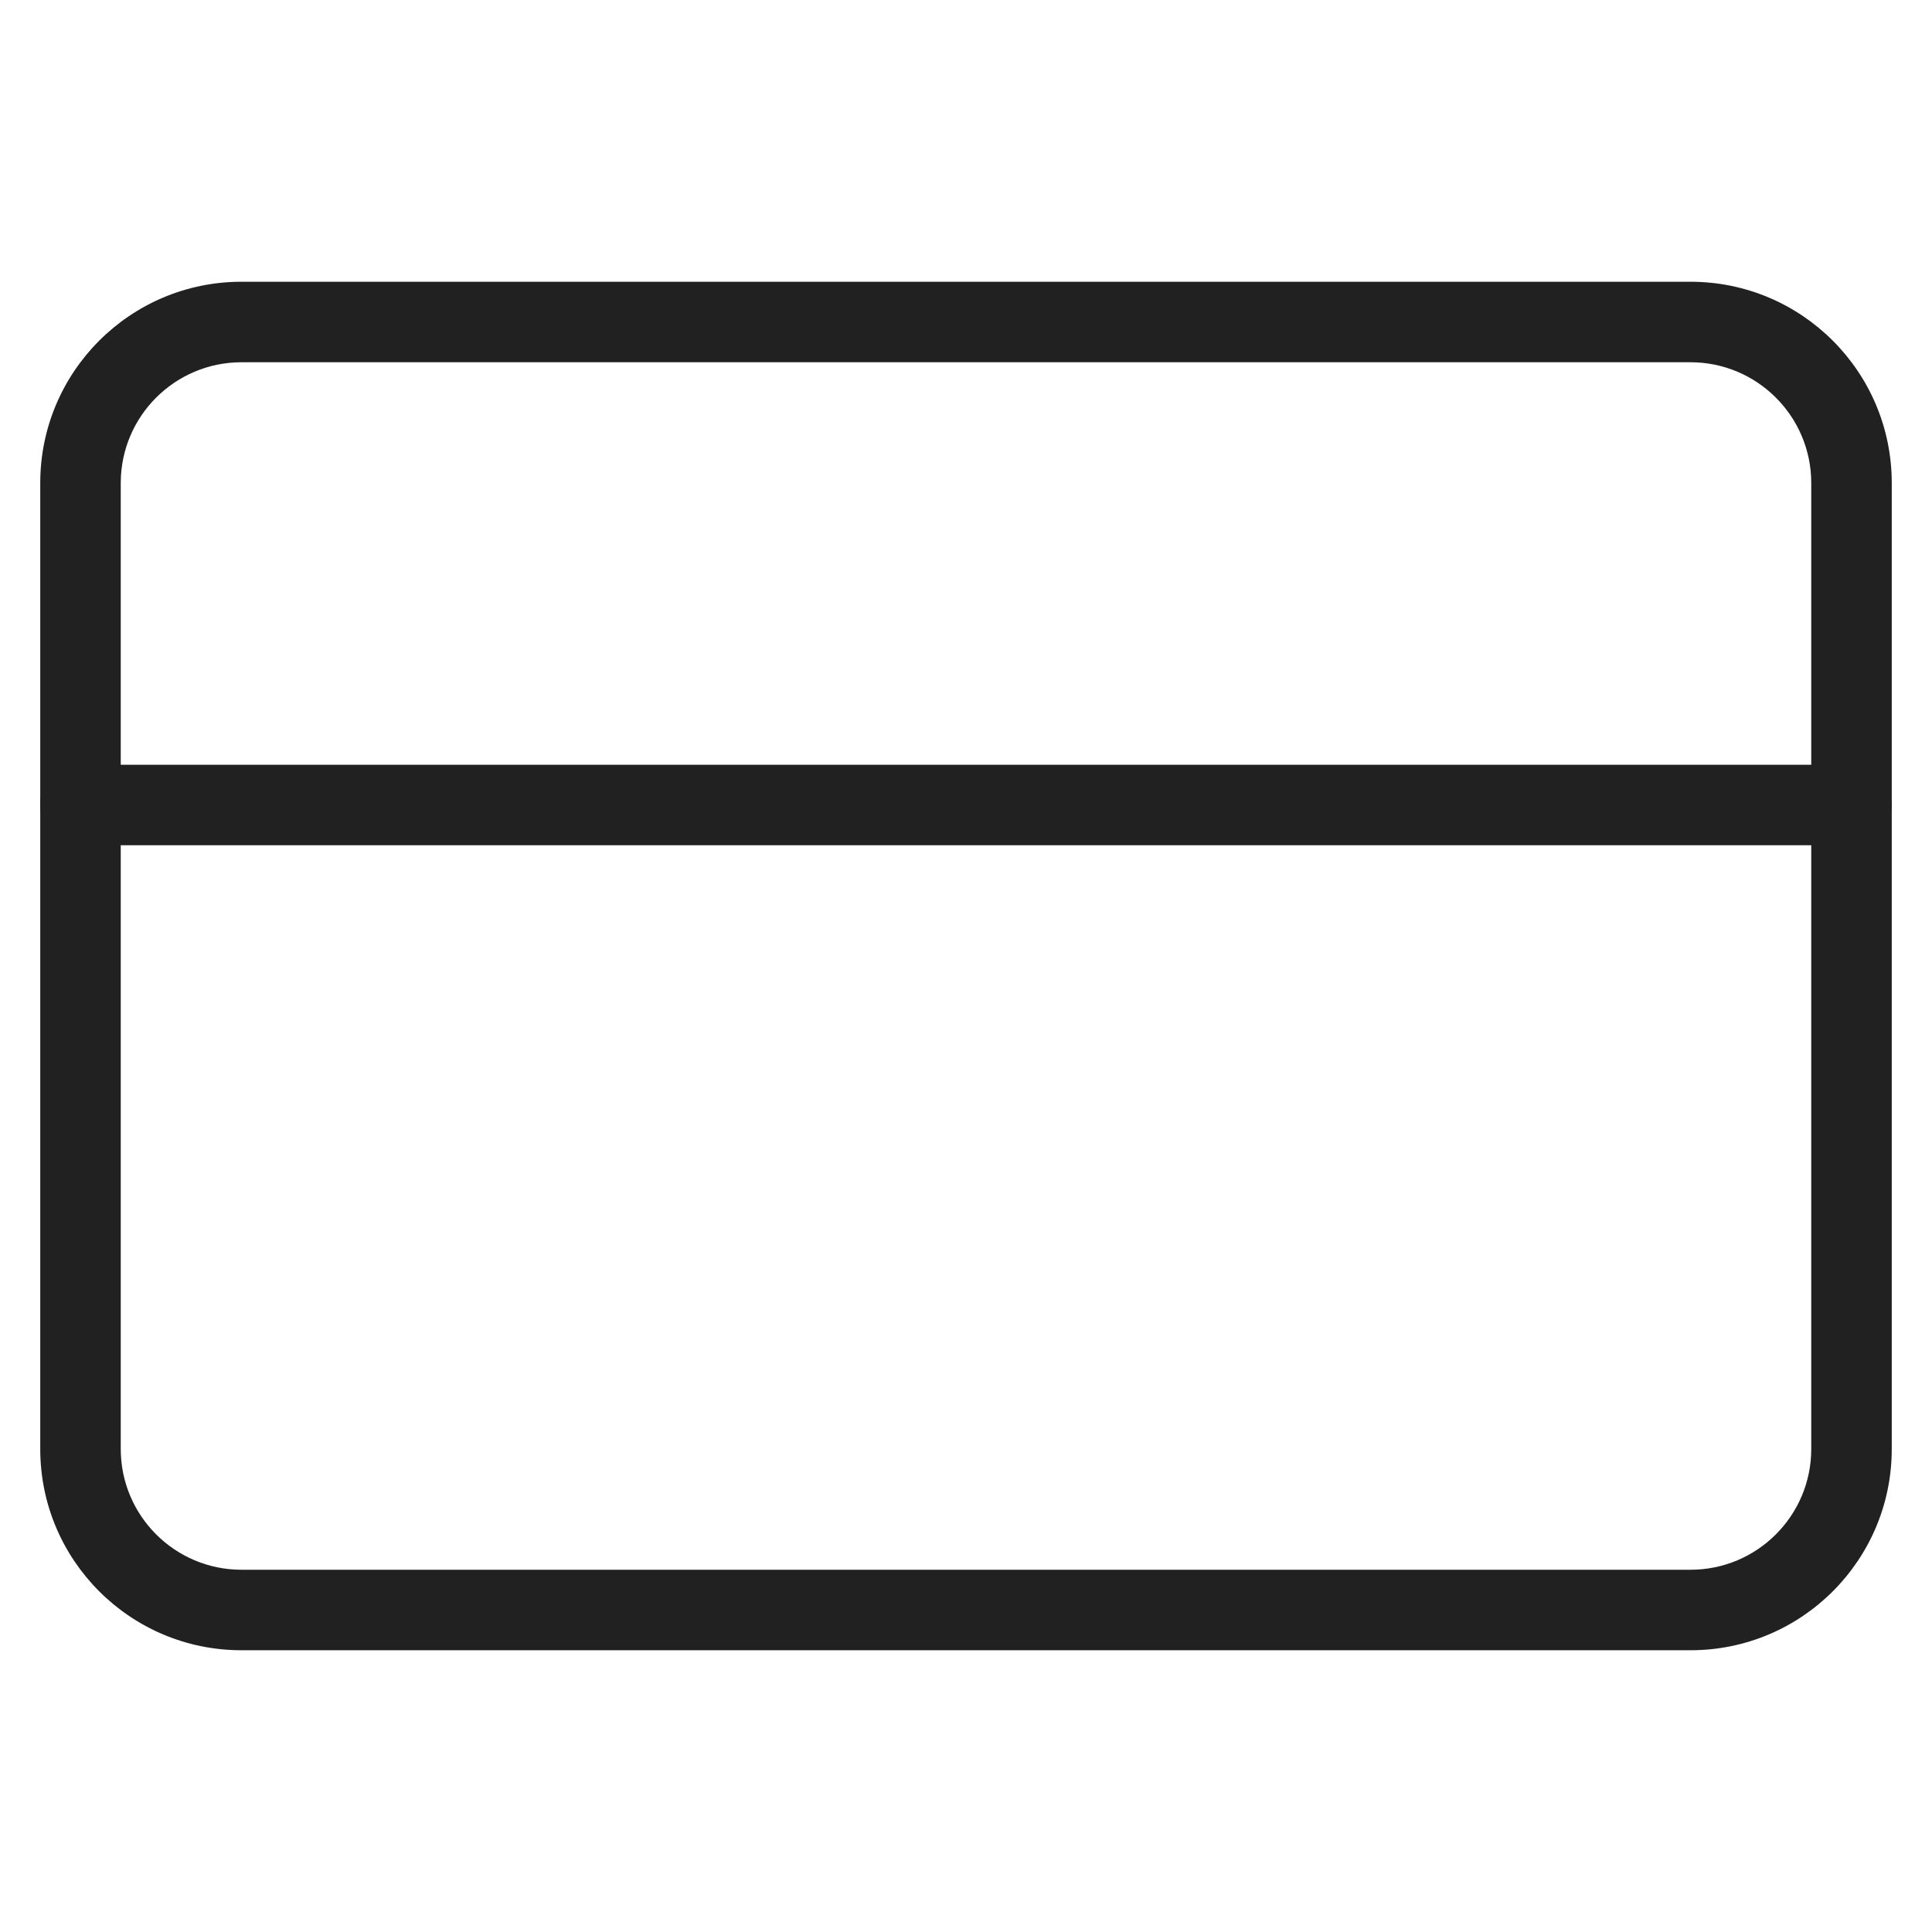
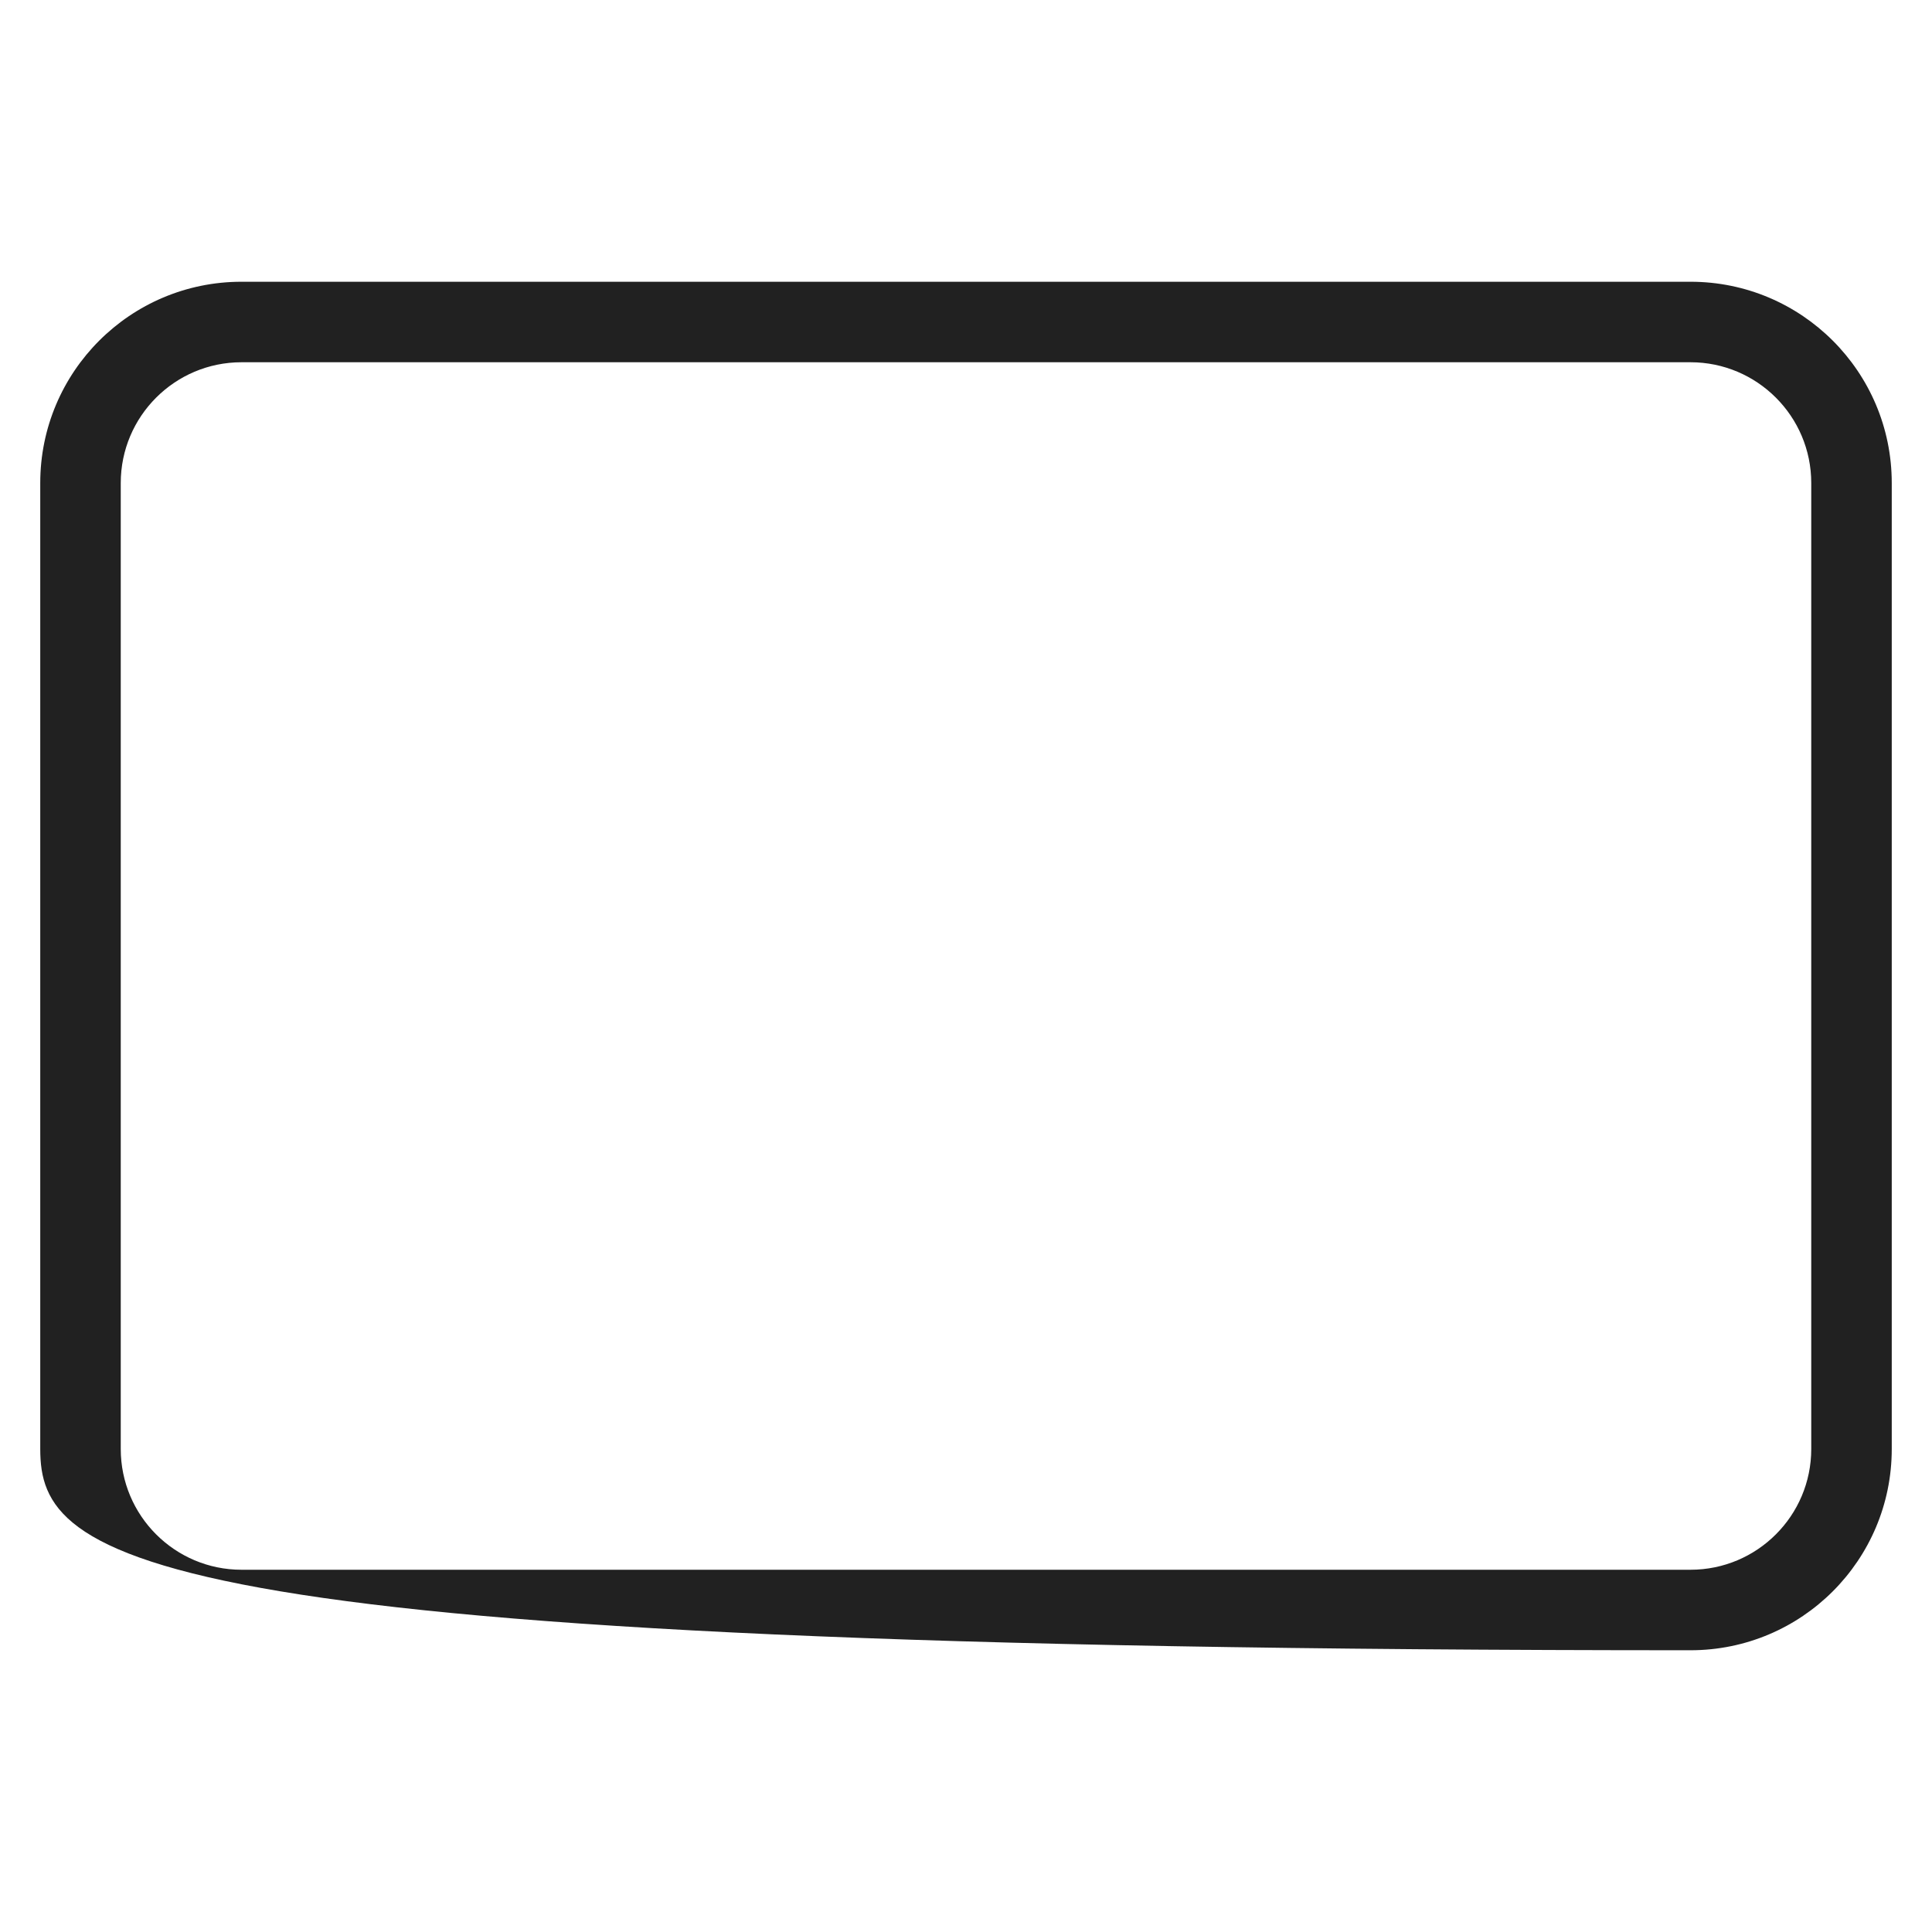
<svg xmlns="http://www.w3.org/2000/svg" width="24" height="24" viewBox="0 0 24 24" fill="none">
-   <path fill-rule="evenodd" clip-rule="evenodd" d="M3 4.5C2.172 4.5 1.5 5.172 1.5 6V18C1.5 18.828 2.172 19.5 3 19.5H21C21.828 19.5 22.5 18.828 22.5 18V6C22.5 5.172 21.828 4.5 21 4.5H3ZM0.5 6C0.5 4.619 1.619 3.5 3 3.5H21C22.381 3.5 23.5 4.619 23.5 6V18C23.5 19.381 22.381 20.5 21 20.5H3C1.619 20.5 0.5 19.381 0.5 18V6Z" fill="#212121" />
-   <path d="M1 10H23" stroke="#212121" stroke-linecap="round" stroke-linejoin="round" />
+   <path fill-rule="evenodd" clip-rule="evenodd" d="M3 4.5C2.172 4.5 1.5 5.172 1.5 6V18C1.5 18.828 2.172 19.5 3 19.5H21C21.828 19.5 22.5 18.828 22.5 18V6C22.5 5.172 21.828 4.5 21 4.5H3ZM0.5 6C0.5 4.619 1.619 3.5 3 3.5H21C22.381 3.5 23.5 4.619 23.5 6V18C23.5 19.381 22.381 20.5 21 20.5C1.619 20.5 0.5 19.381 0.5 18V6Z" fill="#212121" />
</svg>